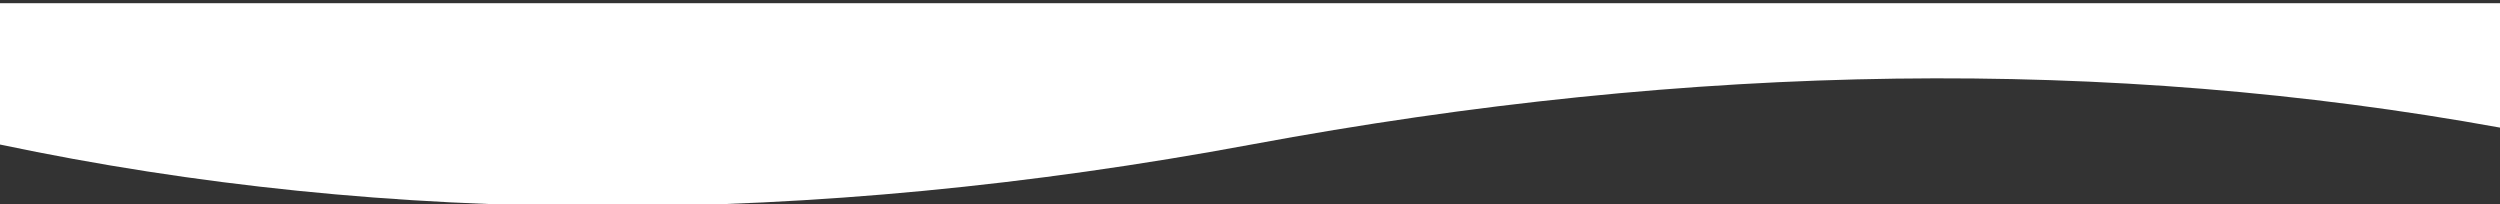
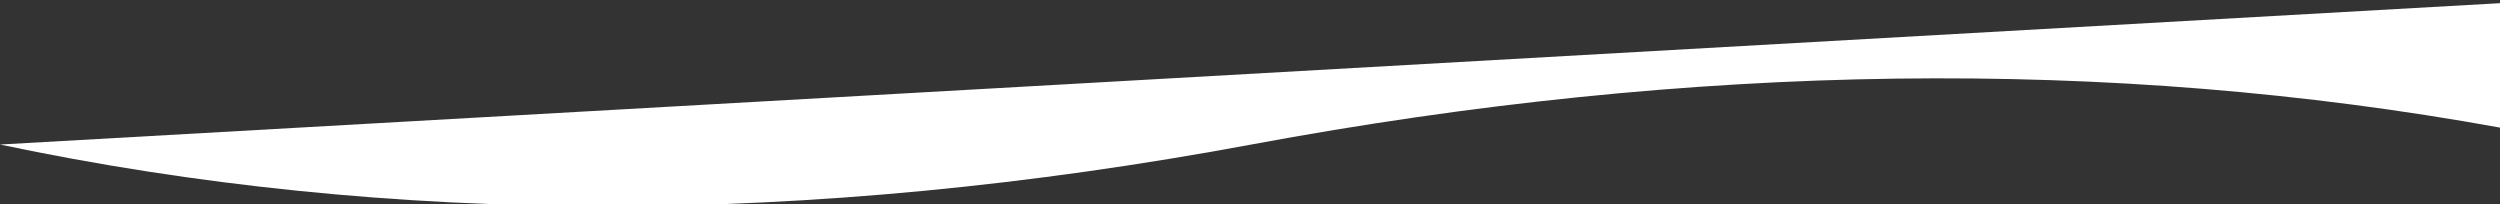
<svg xmlns="http://www.w3.org/2000/svg" width="100%" viewBox="0 -2 1920 157" version="1.1">
  <rect x="0" y="-2" width="1920" height="157" fill="#333333" stroke="none" />
  <title>wave-down</title>
  <g stroke="none" stroke-width="1" fill="none" fill-rule="evenodd">
    <g fill="#FFFFFF" fill-rule="nonzero">
      <g id="wave-down">
-         <path d="M0,60.832 C299.333,115.127 618.333,111.165 959,47.832 C1299.667,-15.501 1620.667,-15.206 1920,47.832 L1920,156.389 L0,156.389 L0,60.832 Z" id="Path-Copy-2" transform="translate(960, 78.416) rotate(180) translate(-960, -78.416) " />
+         <path d="M0,60.832 C299.333,115.127 618.333,111.165 959,47.832 C1299.667,-15.501 1620.667,-15.206 1920,47.832 L0,156.389 L0,60.832 Z" id="Path-Copy-2" transform="translate(960, 78.416) rotate(180) translate(-960, -78.416) " />
      </g>
    </g>
  </g>
</svg>